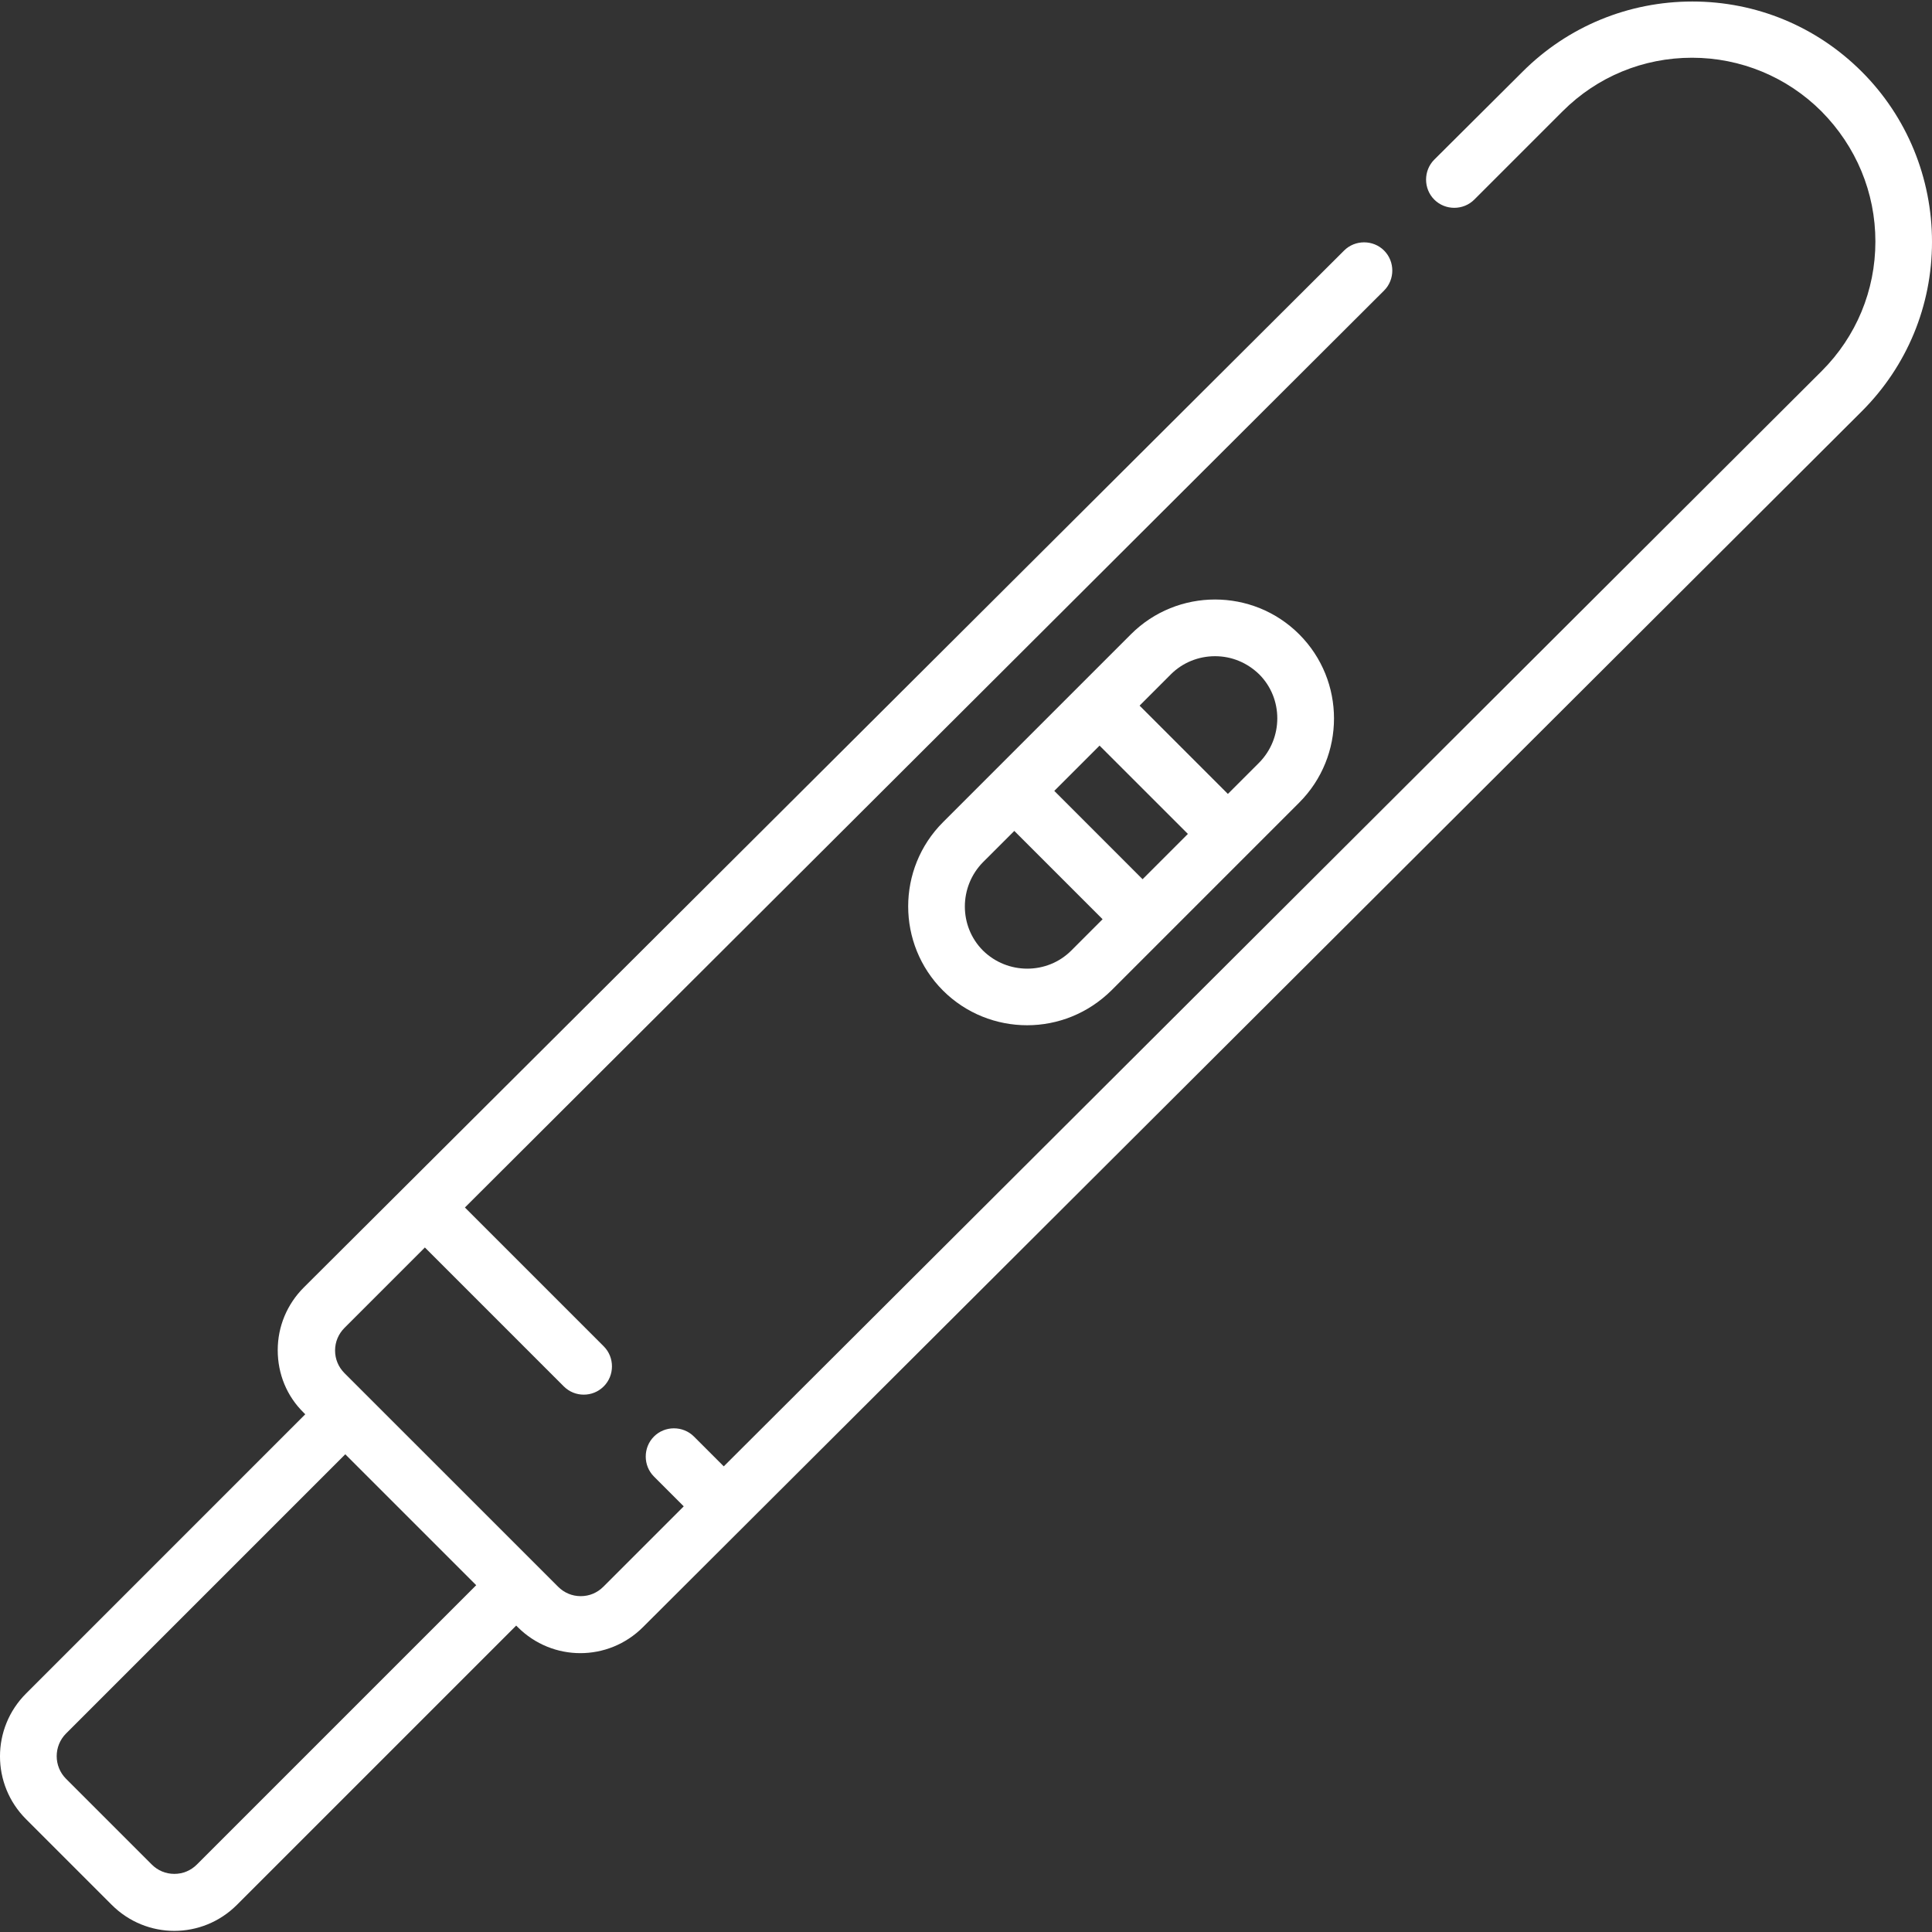
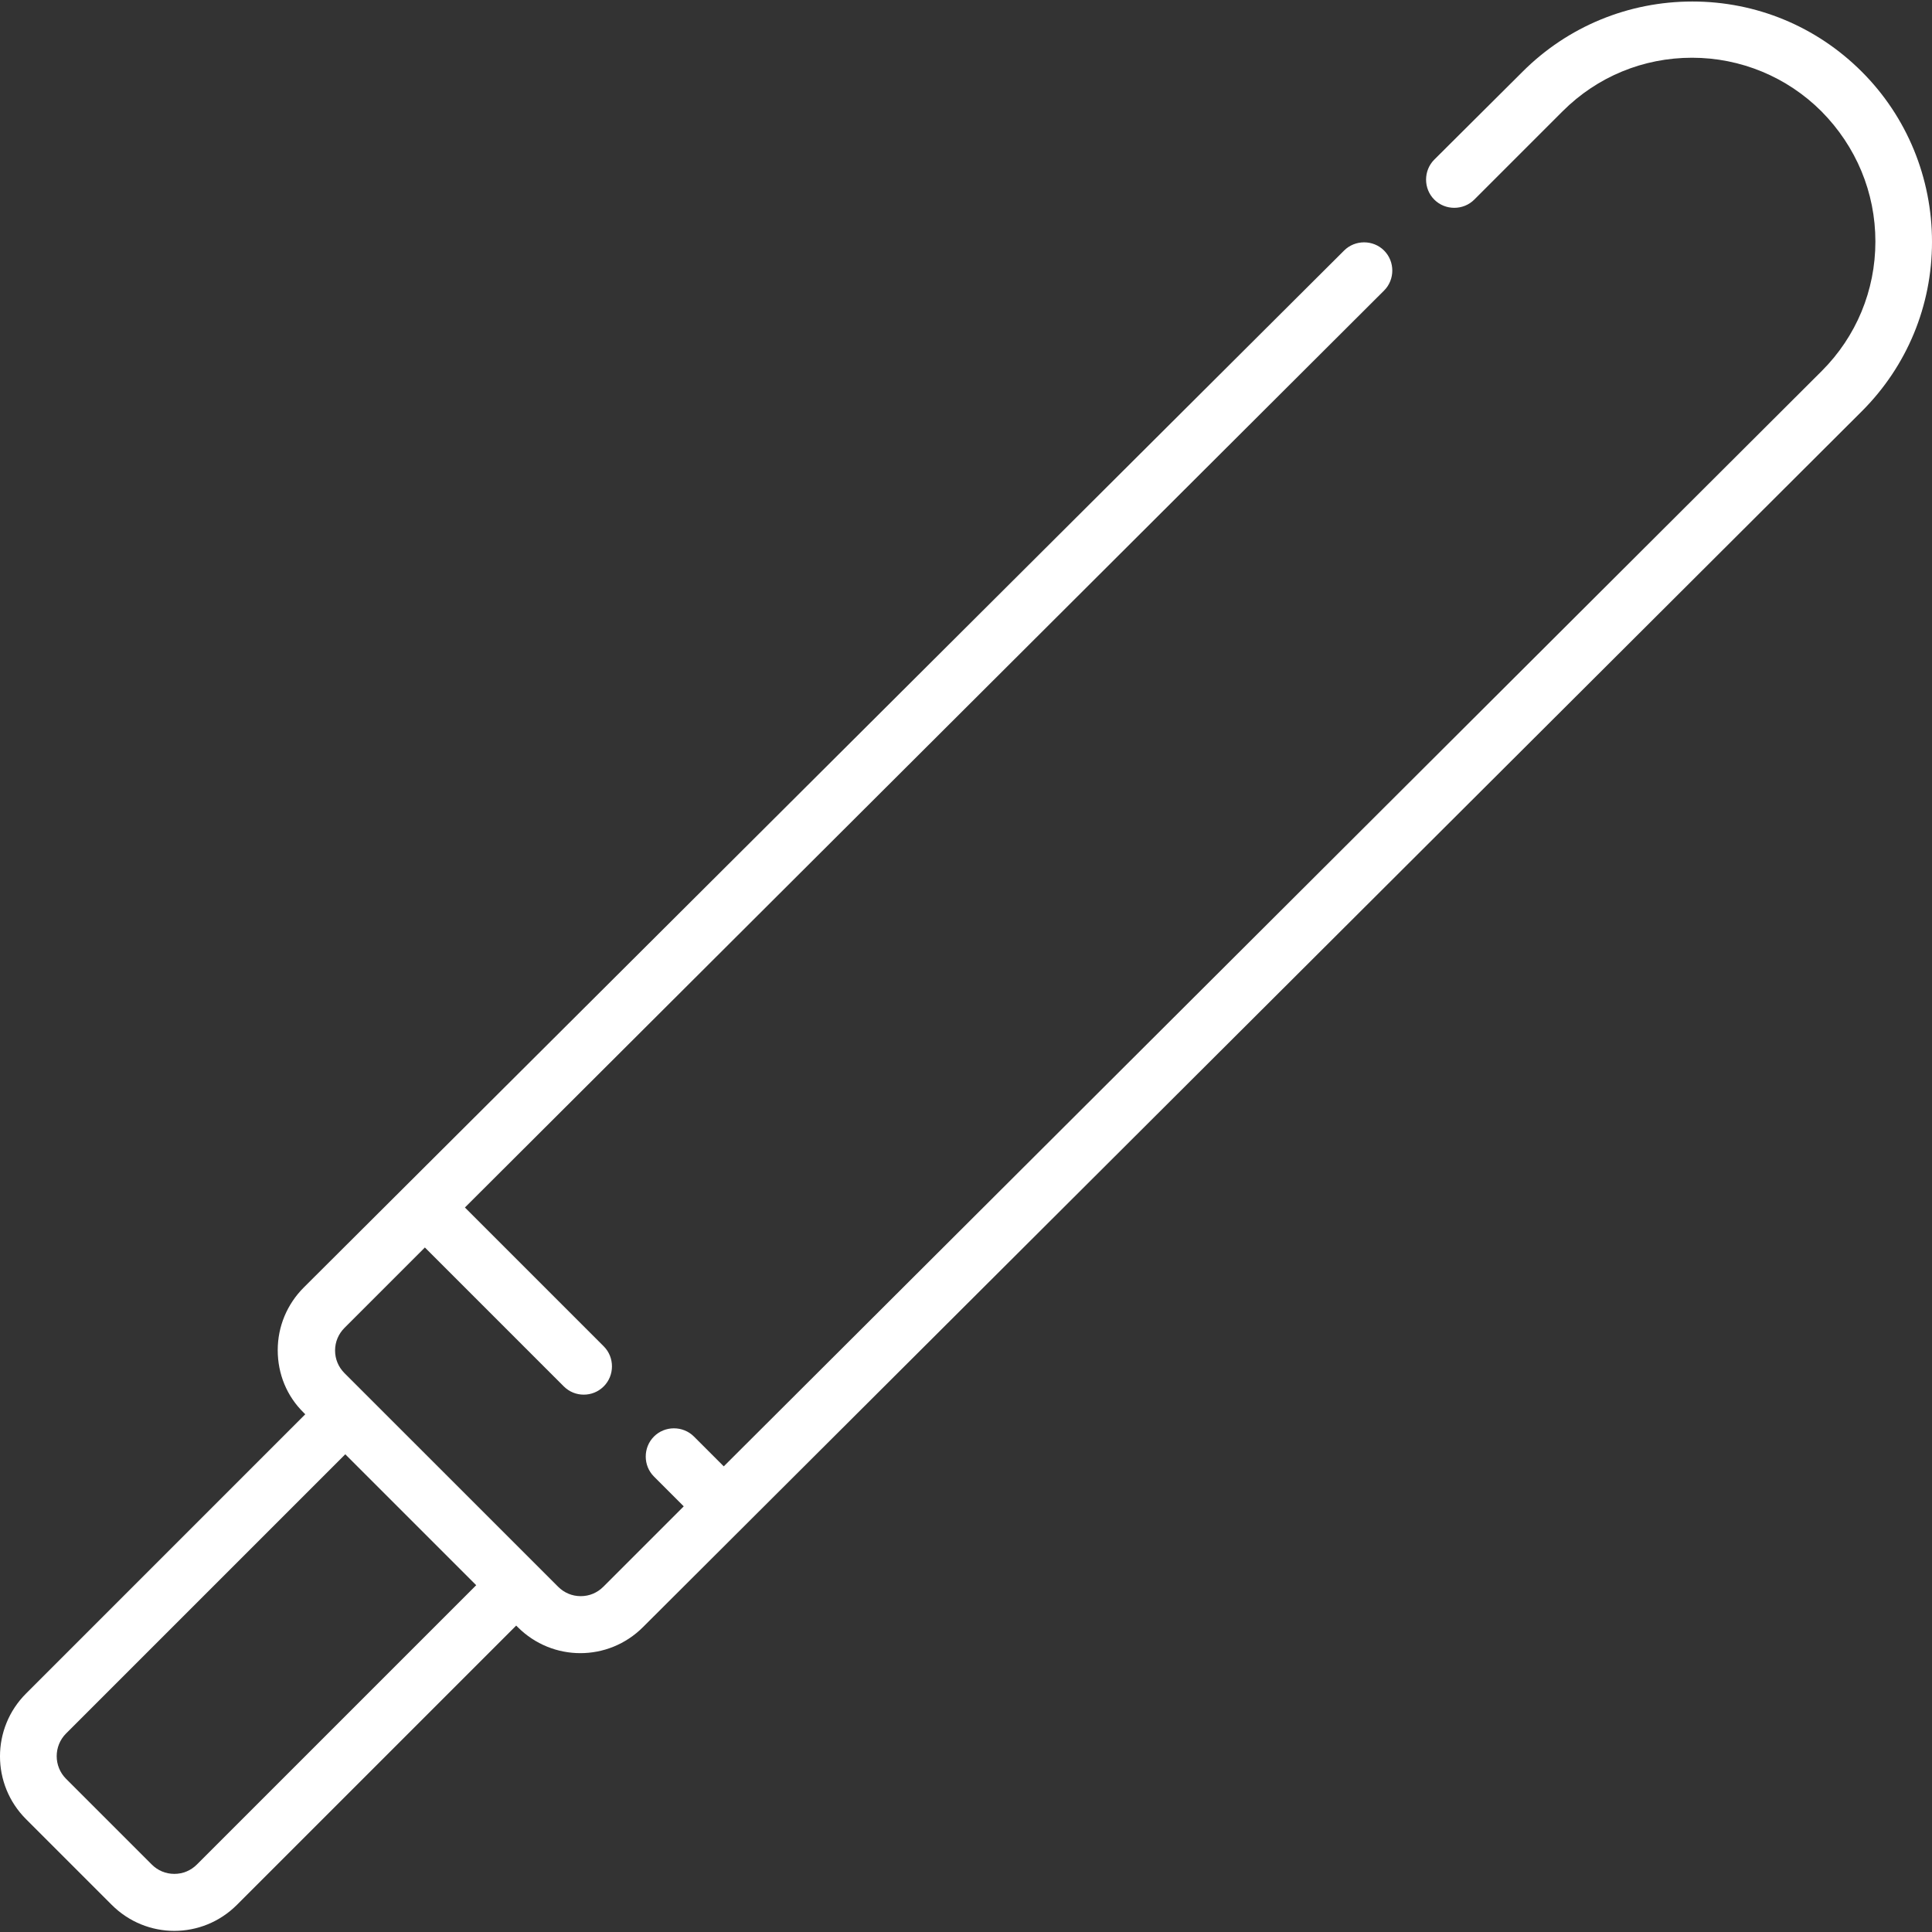
<svg xmlns="http://www.w3.org/2000/svg" width="60px" height="60px" viewBox="0 0 60 60" version="1.1">
  <rect x="0" y="0" width="60" height="60" fill="#333333" stroke="none" />
  <g id="surface1">
    <path style=" stroke:none;fill-rule:nonzero;fill:rgb(100%,100%,100%);fill-opacity:1;" d="M 57.82 2.227 C 56.414 0.82 54.539 0.047 52.559 0.047 C 50.578 0.047 48.691 0.82 47.285 2.227 L 44.543 4.957 C 44.203 5.297 44.203 5.859 44.543 6.199 C 44.883 6.539 45.445 6.539 45.785 6.199 L 48.527 3.457 C 49.605 2.379 51.035 1.793 52.547 1.793 C 54.059 1.793 55.5 2.391 56.566 3.457 C 57.645 4.547 58.242 5.977 58.242 7.5 C 58.242 9.023 57.645 10.453 56.578 11.52 L 22.477 45.539 L 21.551 44.613 C 21.211 44.273 20.648 44.273 20.309 44.613 C 19.969 44.953 19.969 45.516 20.309 45.855 L 21.234 46.781 L 18.738 49.277 C 18.551 49.465 18.305 49.57 18.035 49.57 C 17.766 49.57 17.52 49.465 17.332 49.277 L 10.699 42.645 C 10.512 42.457 10.406 42.211 10.406 41.941 C 10.406 41.672 10.512 41.426 10.699 41.238 L 13.195 38.742 L 17.508 43.055 C 17.684 43.23 17.906 43.312 18.129 43.312 C 18.352 43.312 18.574 43.23 18.75 43.055 C 19.09 42.715 19.09 42.152 18.75 41.812 L 14.438 37.5 L 42.984 9.023 C 43.324 8.684 43.324 8.121 42.984 7.781 C 42.645 7.441 42.082 7.441 41.742 7.781 L 9.434 39.984 C 8.918 40.5 8.625 41.191 8.625 41.93 C 8.625 42.668 8.906 43.359 9.434 43.875 L 9.48 43.922 L 0.809 52.594 C -0.27 53.672 -0.27 55.418 0.809 56.496 L 3.469 59.156 C 4.008 59.695 4.711 59.965 5.414 59.965 C 6.117 59.965 6.82 59.695 7.359 59.156 L 16.031 50.484 L 16.078 50.531 C 16.617 51.07 17.32 51.34 18.023 51.34 C 18.727 51.34 19.43 51.07 19.969 50.531 L 57.82 12.773 C 59.227 11.367 60 9.492 60 7.512 C 60 5.531 59.227 3.633 57.82 2.227 Z M 6.117 57.902 C 5.93 58.09 5.684 58.195 5.414 58.195 C 5.145 58.195 4.898 58.09 4.711 57.902 L 2.051 55.242 C 1.664 54.855 1.664 54.223 2.051 53.836 L 10.723 45.164 L 14.789 49.23 Z M 6.117 57.902 " />
-     <path style=" stroke:none;fill-rule:nonzero;fill:rgb(100%,100%,100%);fill-opacity:1;" d="M 35.121 19.699 L 29.285 25.535 C 27.844 26.977 27.844 29.32 29.285 30.762 C 30 31.477 30.949 31.84 31.898 31.84 C 32.848 31.84 33.785 31.477 34.512 30.762 L 40.348 24.926 C 41.789 23.484 41.789 21.141 40.348 19.699 C 38.906 18.258 36.562 18.258 35.121 19.699 Z M 35.484 27.305 L 32.742 24.562 L 34.148 23.156 L 36.891 25.898 Z M 30.527 29.52 C 29.777 28.77 29.777 27.539 30.527 26.777 L 31.5 25.805 L 34.242 28.547 L 33.27 29.52 C 32.52 30.27 31.289 30.27 30.527 29.52 Z M 39.105 20.941 C 39.855 21.691 39.855 22.922 39.105 23.684 L 38.133 24.656 L 35.391 21.914 L 36.363 20.941 C 36.727 20.578 37.219 20.379 37.734 20.379 C 38.25 20.379 38.73 20.578 39.105 20.941 Z M 39.105 20.941 " />
  </g>
</svg>